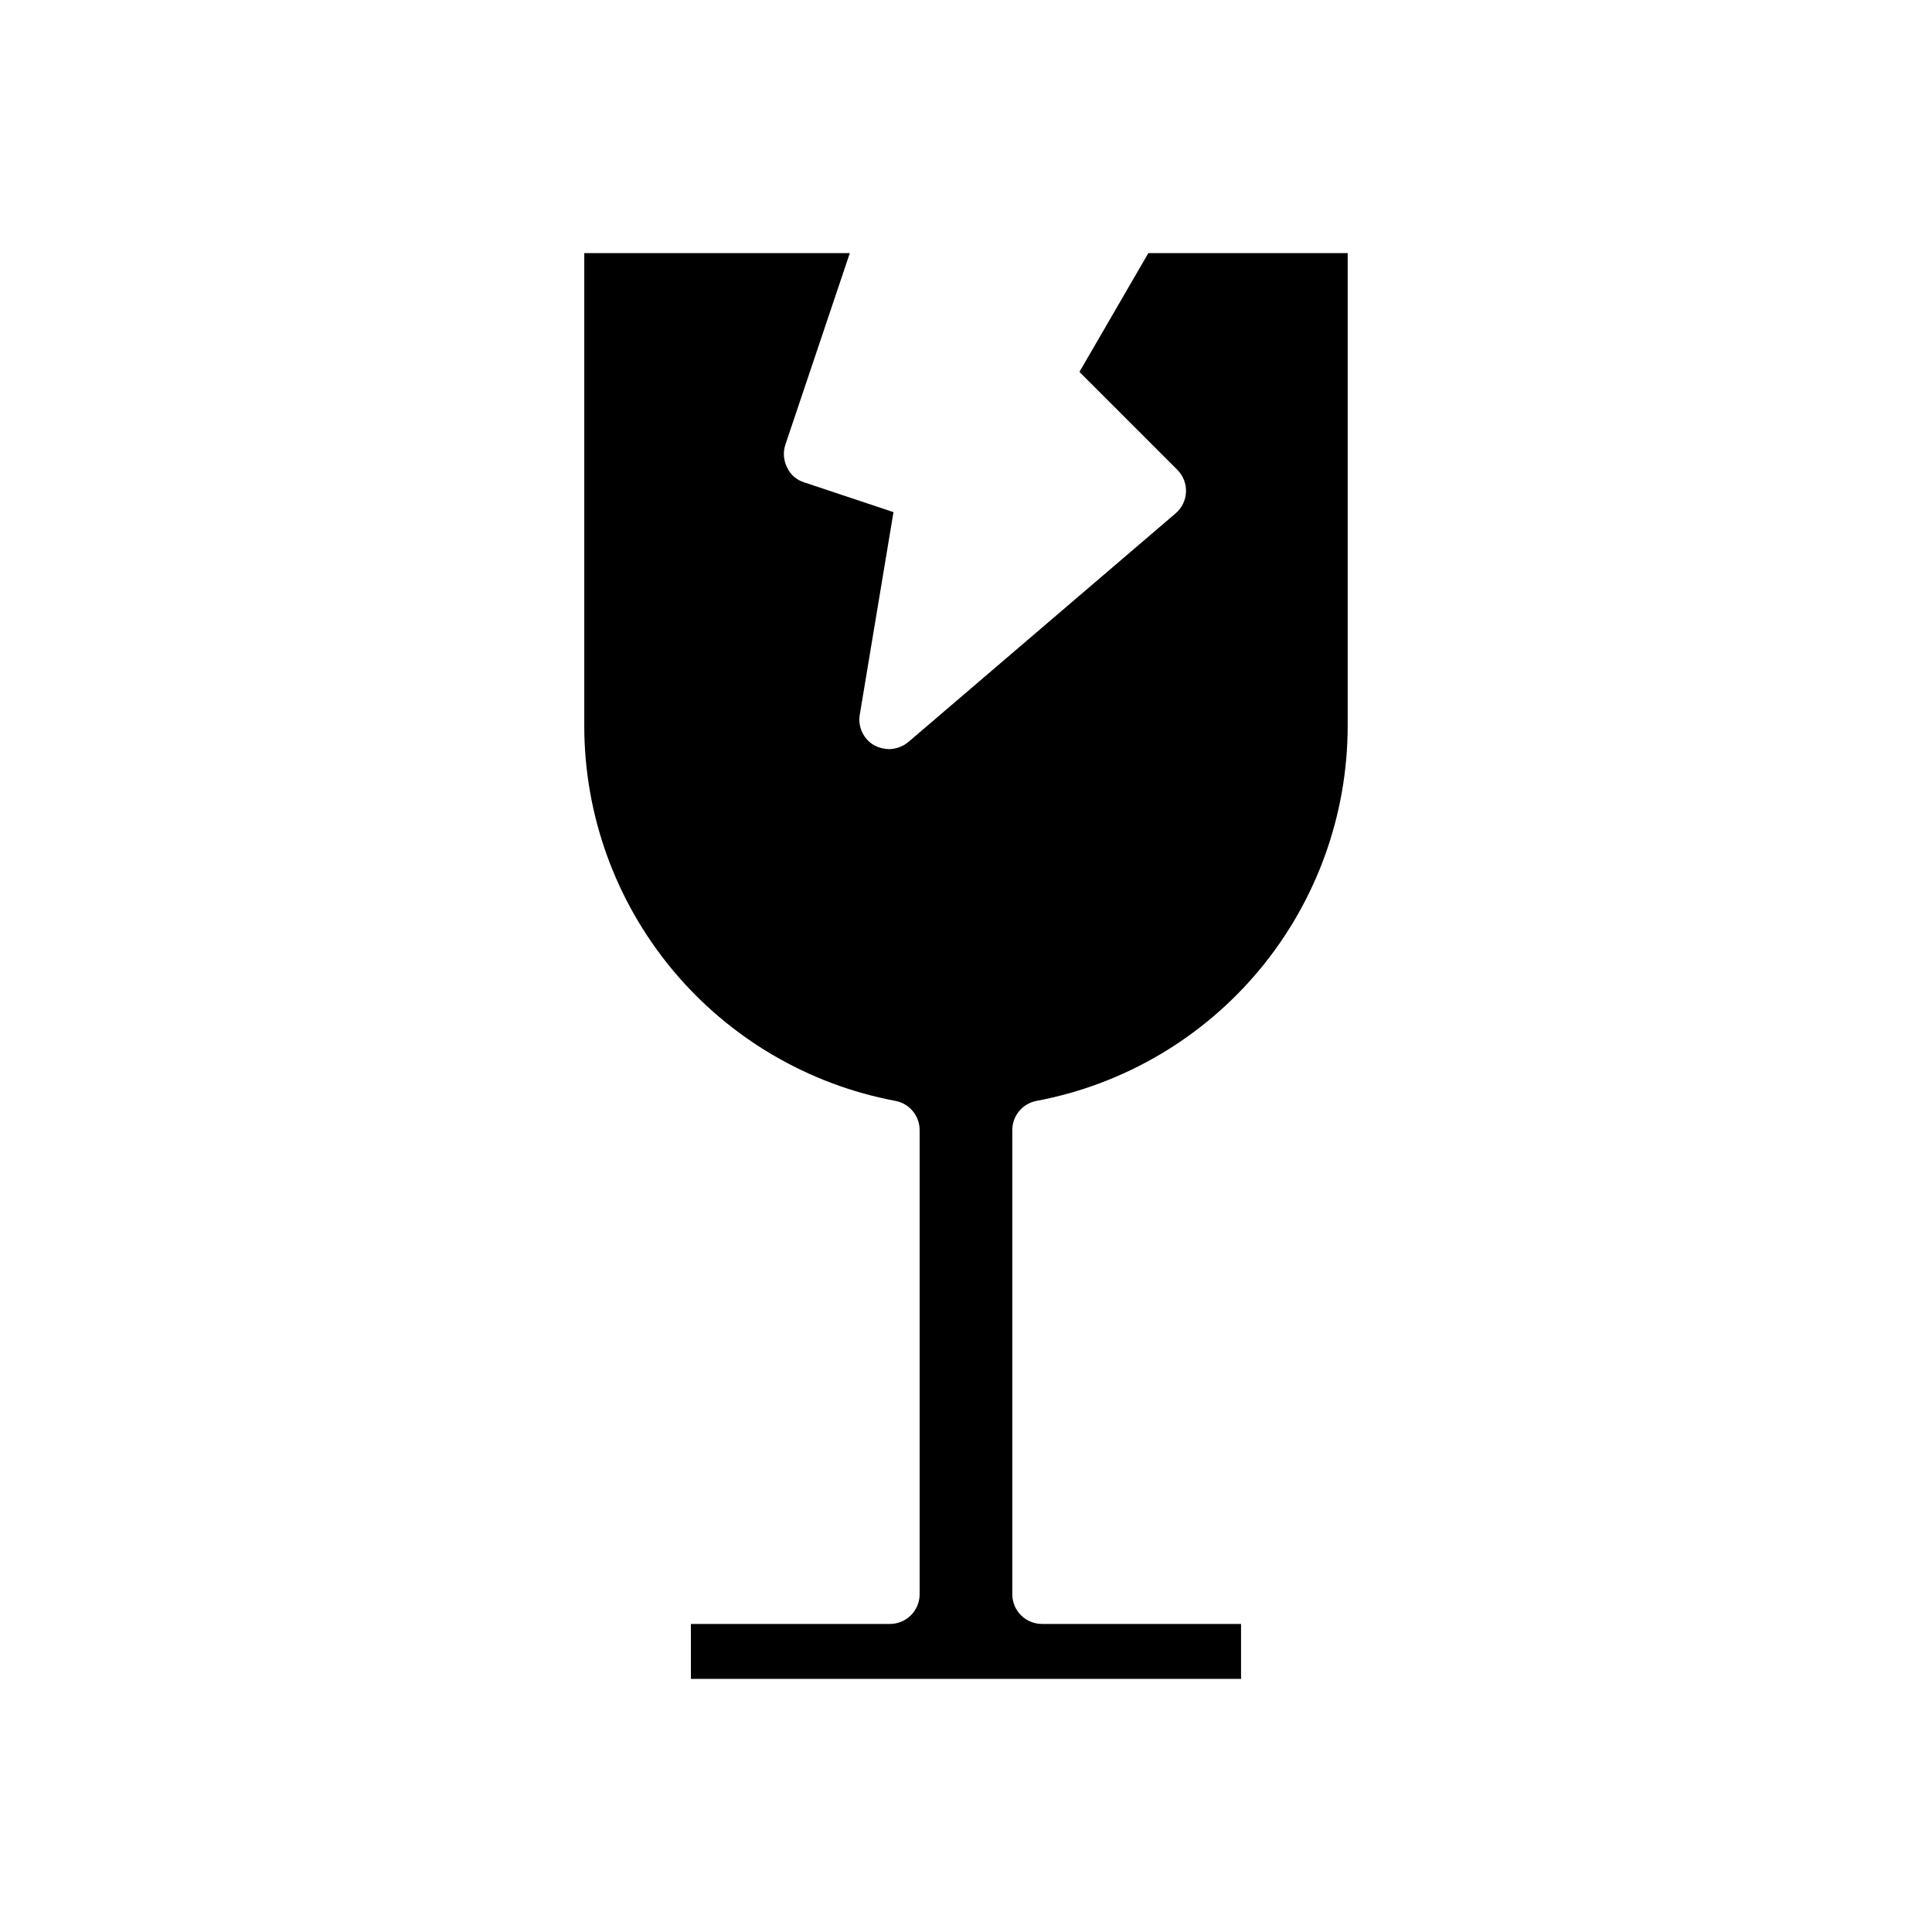
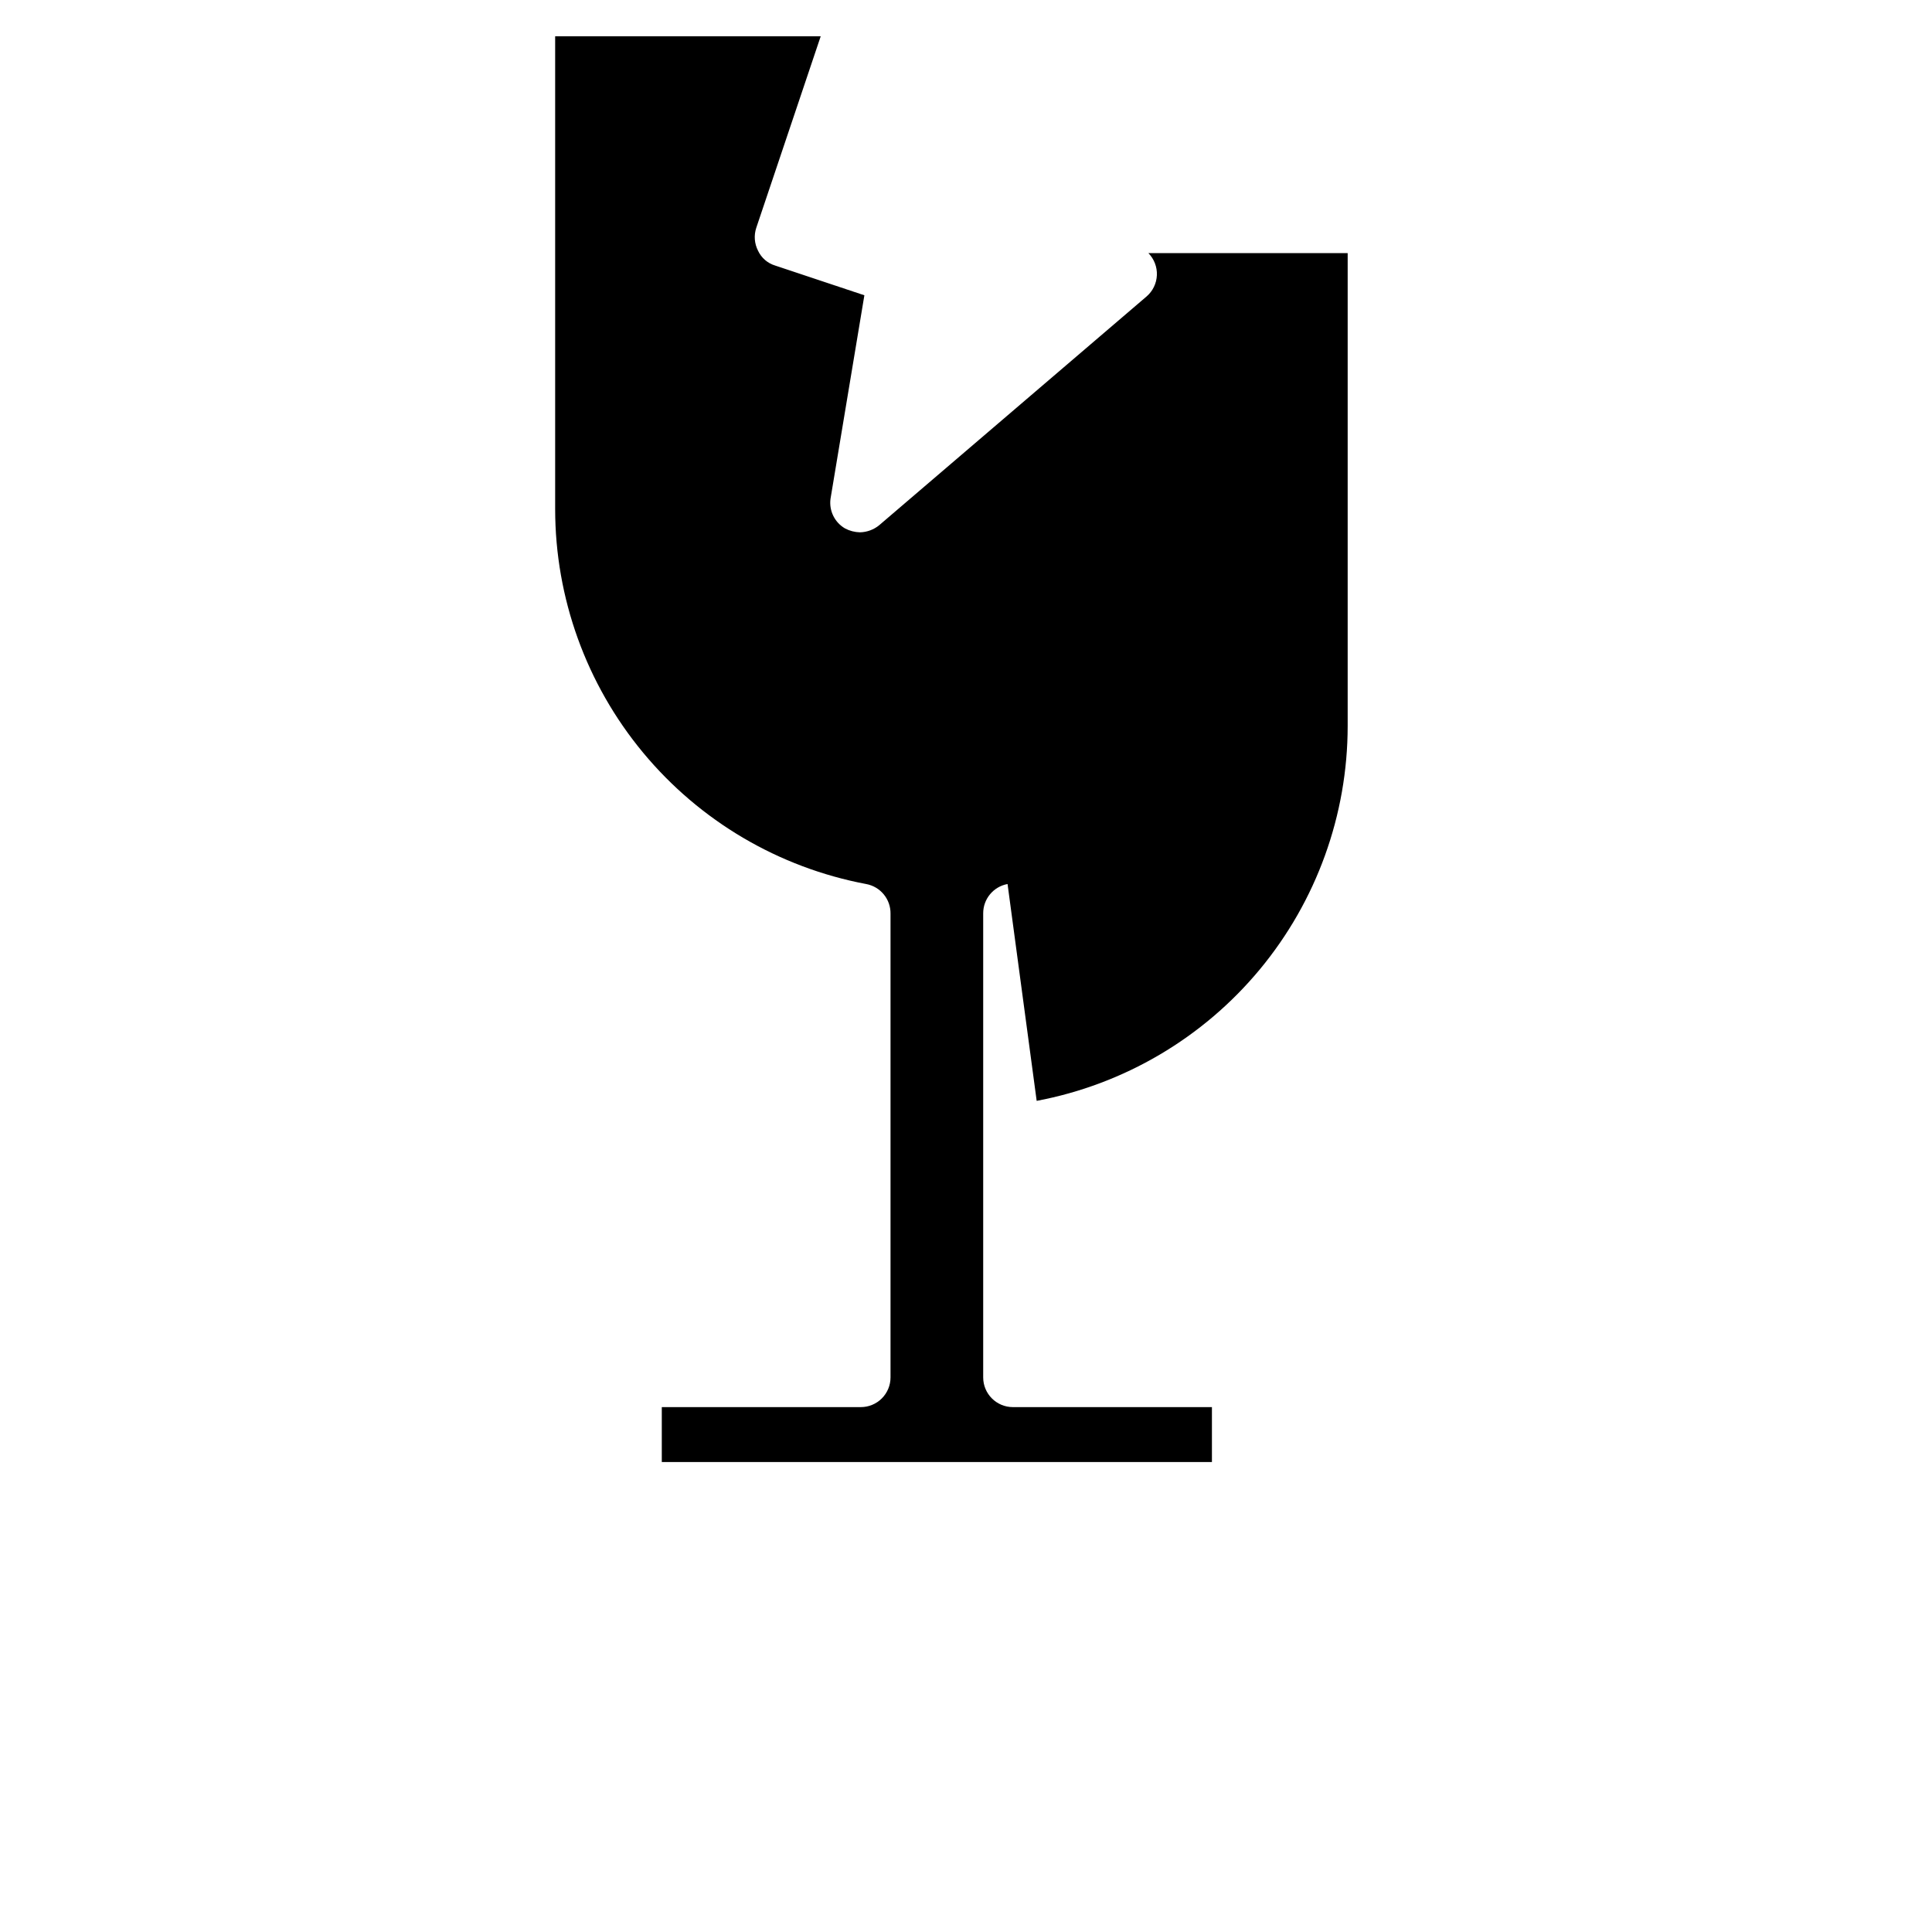
<svg xmlns="http://www.w3.org/2000/svg" fill="#000000" width="800px" height="800px" version="1.1" viewBox="144 144 512 512">
-   <path d="m418.73 435.74c23.16-4.367 44.066-16.68 59.117-34.816 15.047-18.141 23.289-40.961 23.301-64.531v-125.32h-52.82l-18.262 31.488 25.977 25.977c1.531 1.555 2.348 3.672 2.258 5.852-0.09 2.176-1.078 4.219-2.731 5.641l-70.848 60.613v0.004c-1.445 1.184-3.246 1.848-5.117 1.887-1.371-0.031-2.719-0.383-3.934-1.023-2.766-1.598-4.289-4.707-3.859-7.871l8.973-53.922-23.617-7.871h0.004c-2.019-0.598-3.68-2.031-4.566-3.938-0.965-1.875-1.133-4.059-0.473-6.062l17.082-50.773h-70.375v125.32c0.012 23.57 8.254 46.391 23.305 64.531 15.047 18.137 35.957 30.449 59.113 34.816 3.789 0.691 6.519 4.023 6.457 7.871v122.88c0 2.086-0.828 4.09-2.305 5.566-1.477 1.477-3.481 2.305-5.566 2.305h-52.742v14.562h145.79v-14.562h-52.742c-4.348 0-7.875-3.523-7.875-7.871v-122.96c-0.023-3.82 2.699-7.106 6.457-7.793z" />
+   <path d="m418.73 435.74c23.16-4.367 44.066-16.68 59.117-34.816 15.047-18.141 23.289-40.961 23.301-64.531v-125.32h-52.82c1.531 1.555 2.348 3.672 2.258 5.852-0.09 2.176-1.078 4.219-2.731 5.641l-70.848 60.613v0.004c-1.445 1.184-3.246 1.848-5.117 1.887-1.371-0.031-2.719-0.383-3.934-1.023-2.766-1.598-4.289-4.707-3.859-7.871l8.973-53.922-23.617-7.871h0.004c-2.019-0.598-3.68-2.031-4.566-3.938-0.965-1.875-1.133-4.059-0.473-6.062l17.082-50.773h-70.375v125.32c0.012 23.57 8.254 46.391 23.305 64.531 15.047 18.137 35.957 30.449 59.113 34.816 3.789 0.691 6.519 4.023 6.457 7.871v122.88c0 2.086-0.828 4.09-2.305 5.566-1.477 1.477-3.481 2.305-5.566 2.305h-52.742v14.562h145.79v-14.562h-52.742c-4.348 0-7.875-3.523-7.875-7.871v-122.96c-0.023-3.82 2.699-7.106 6.457-7.793z" />
</svg>